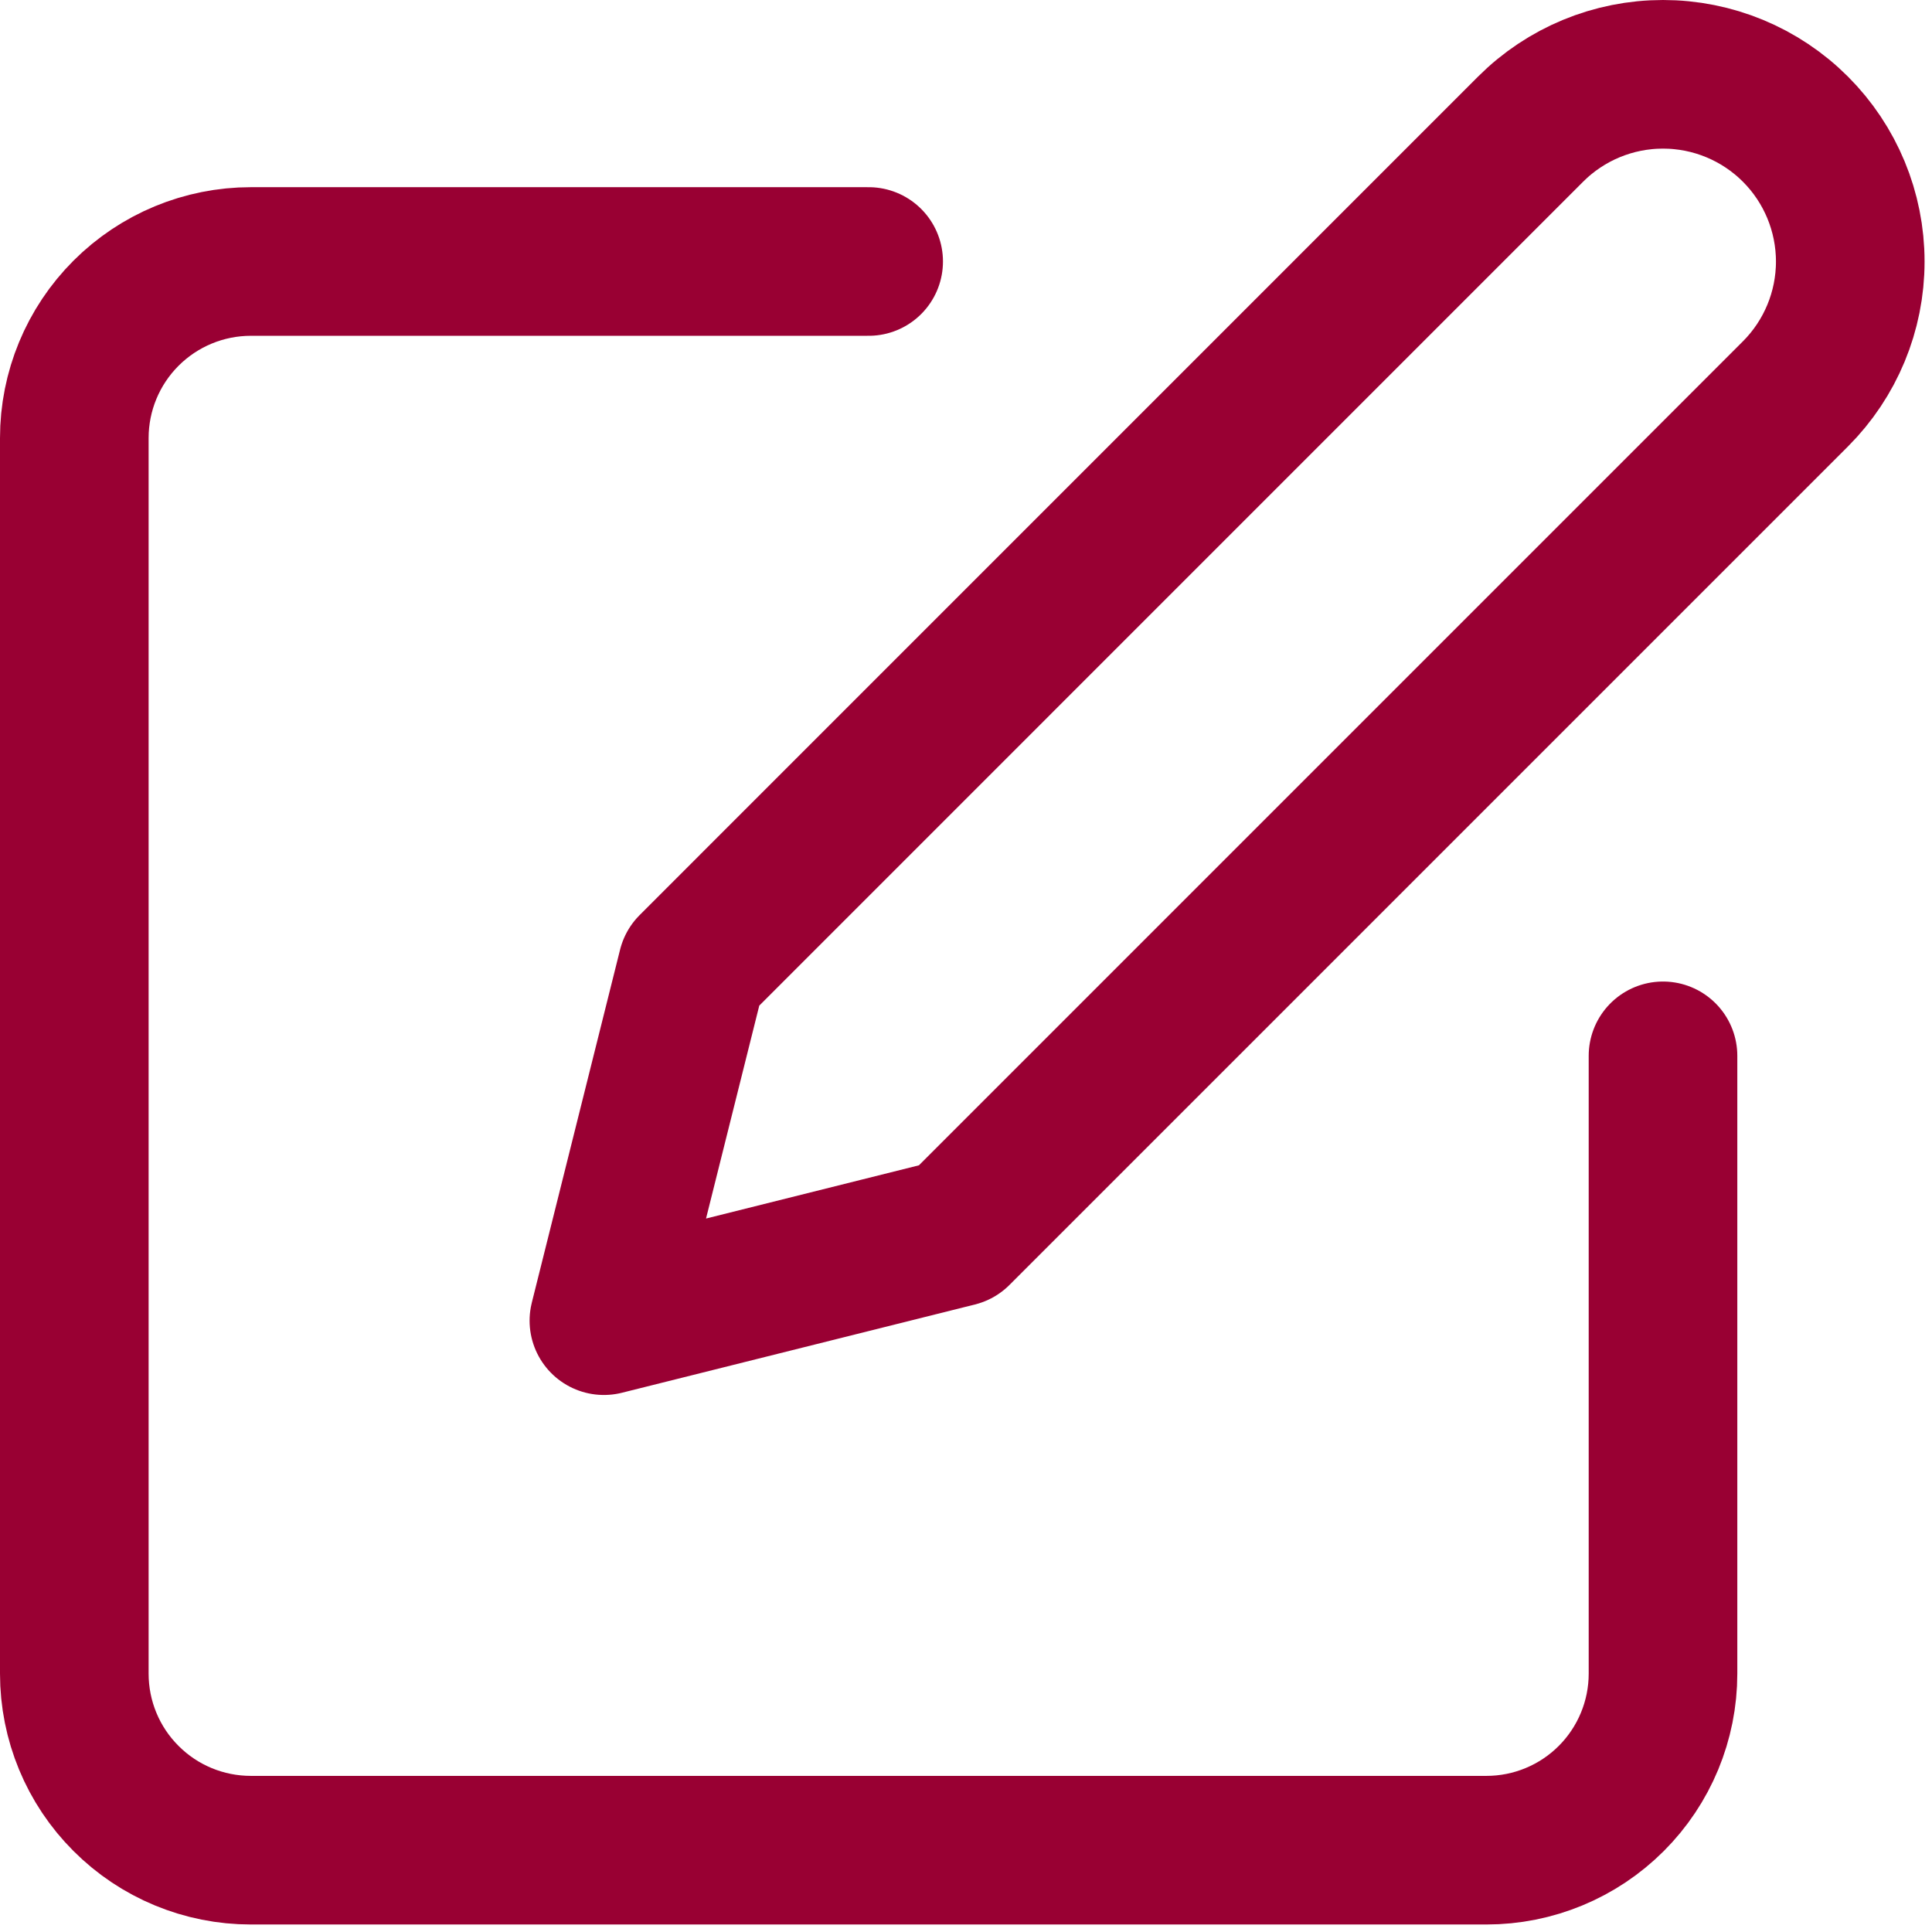
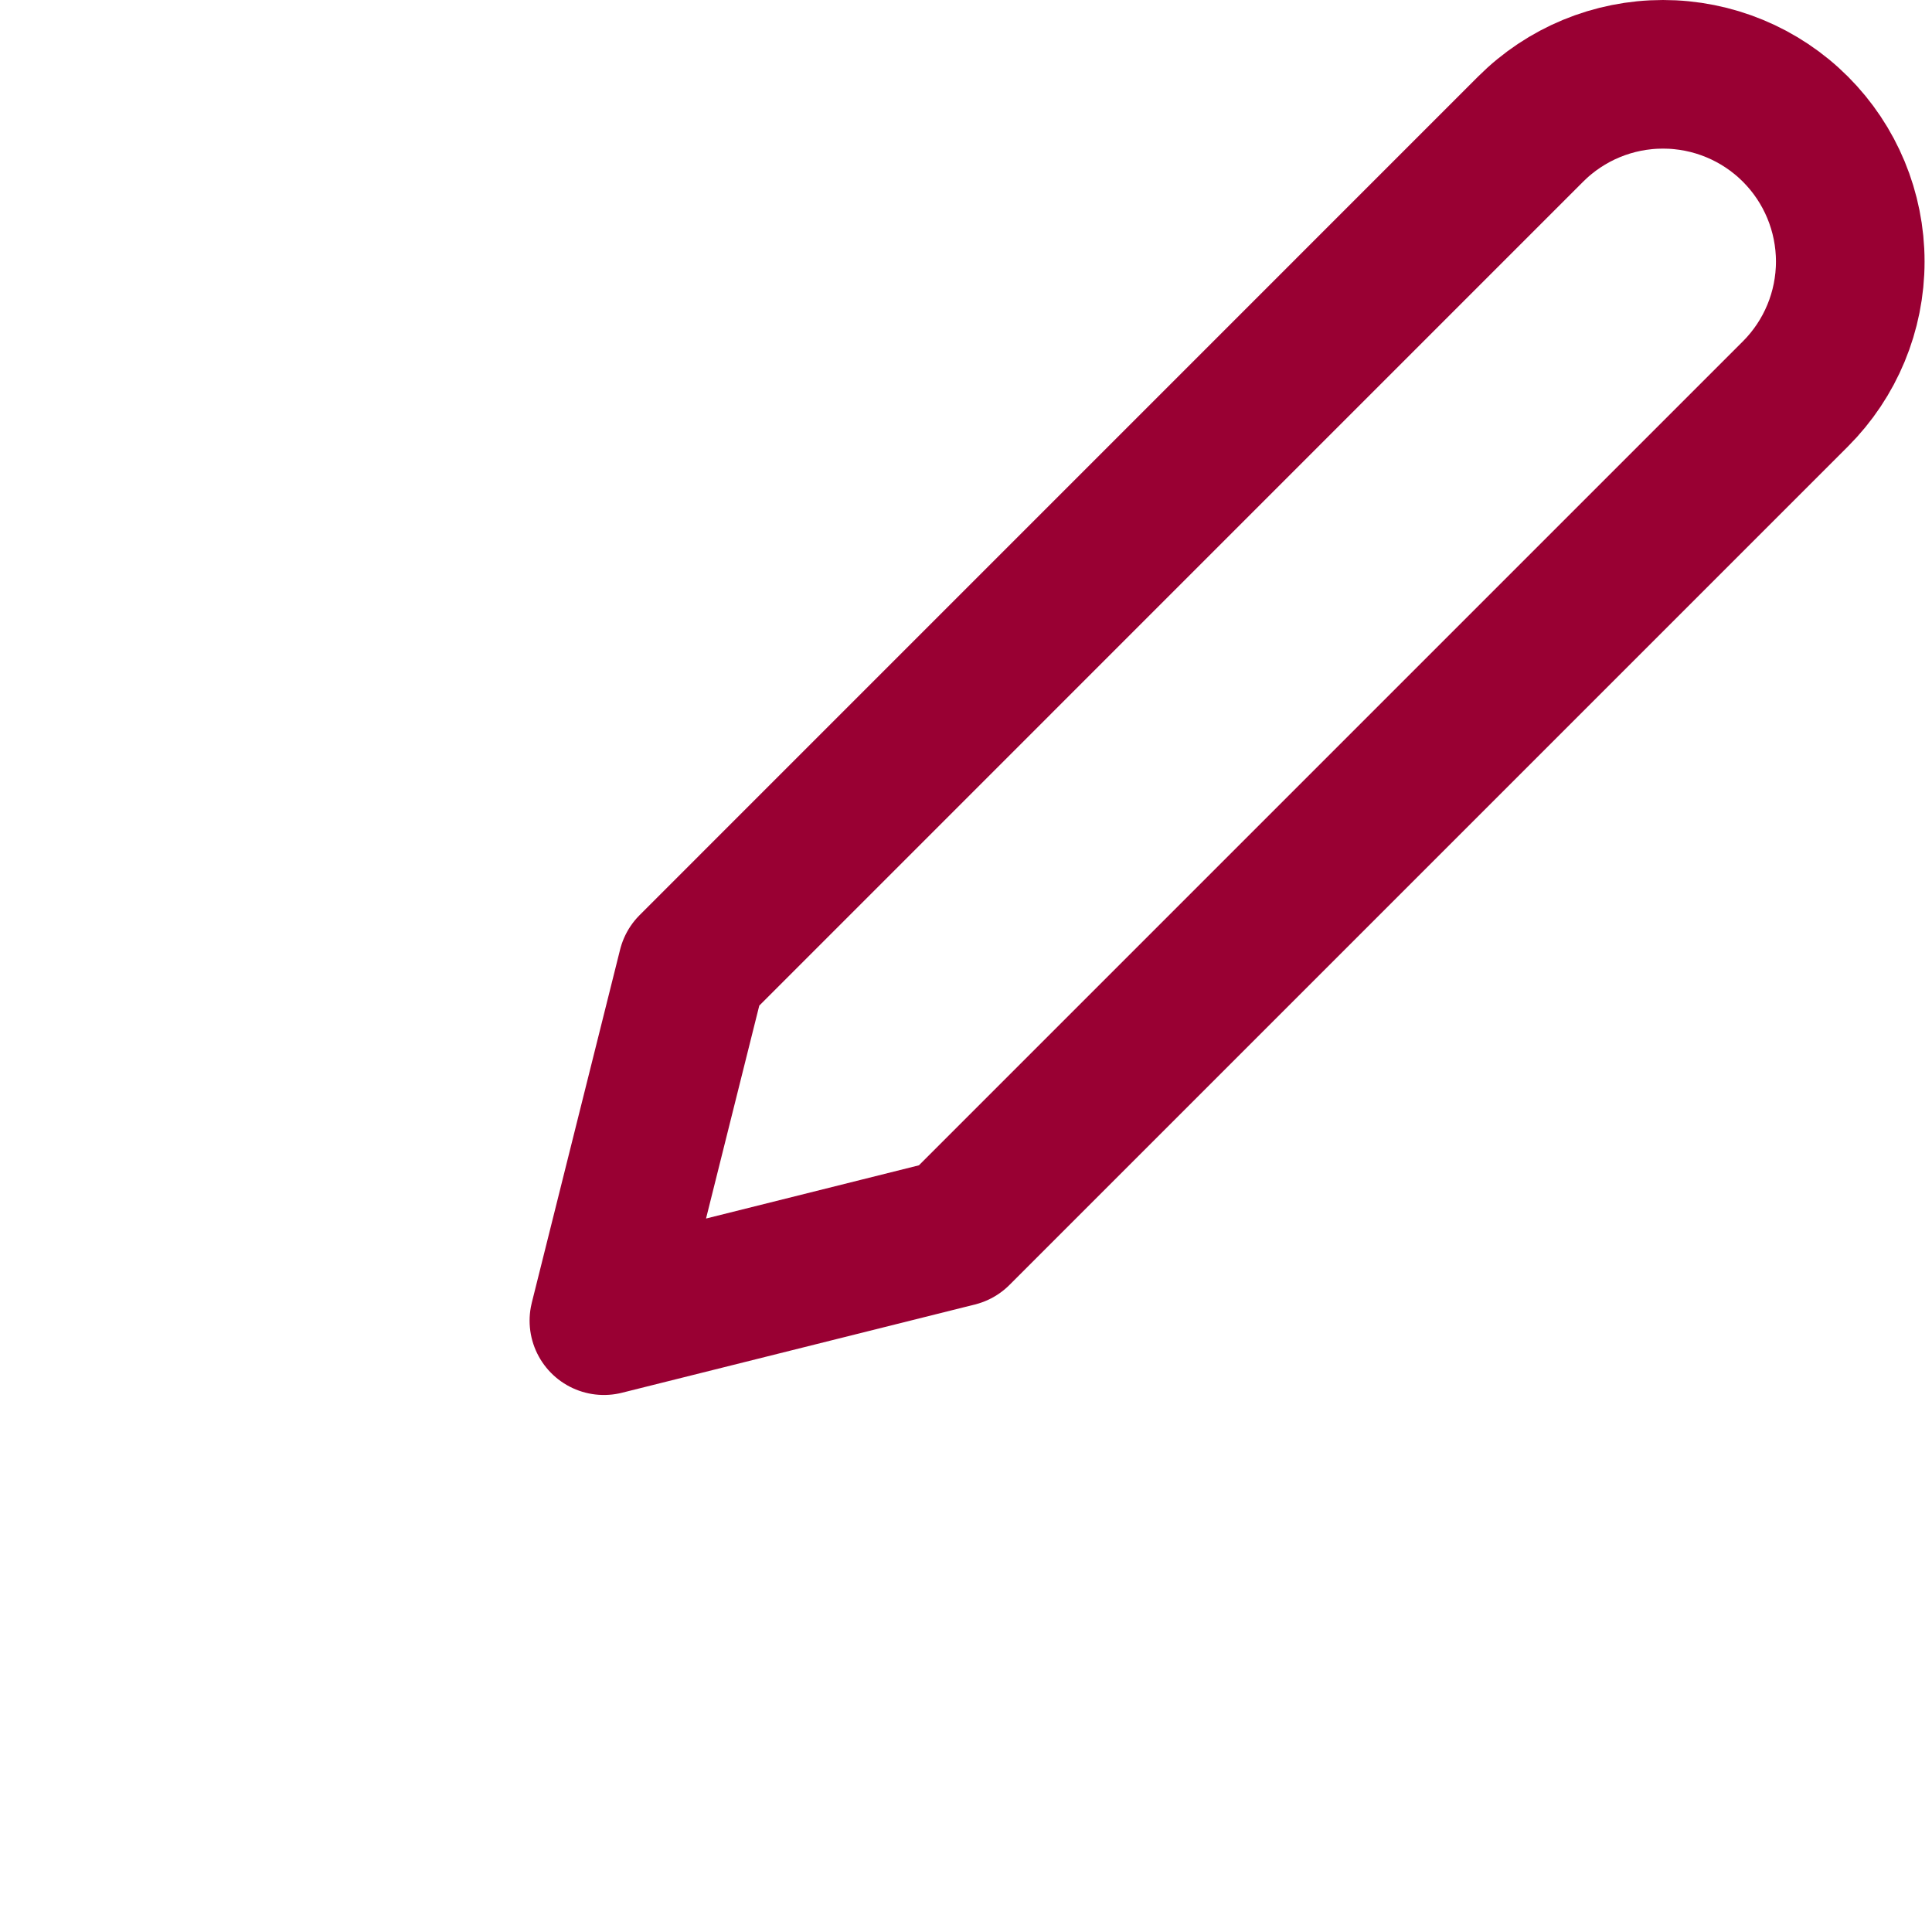
<svg xmlns="http://www.w3.org/2000/svg" width="26" height="26" viewBox="0 0 26 26" fill="none">
-   <path d="M11.69 3.519H3.376C2.745 3.519 2.141 3.77 1.696 4.215C1.25 4.661 1 5.265 1 5.895V22.523C1 23.154 1.25 23.758 1.696 24.203C2.141 24.649 2.745 24.899 3.376 24.899H20.004C20.634 24.899 21.238 24.649 21.684 24.203C22.129 23.758 22.38 23.154 22.38 22.523V14.209" stroke="#990033" stroke-width="2" stroke-linecap="round" stroke-linejoin="round" />
  <path d="M20.598 1.738C21.071 1.265 21.712 1 22.38 1C23.048 1 23.689 1.265 24.162 1.738C24.634 2.21 24.9 2.851 24.9 3.52C24.9 4.188 24.634 4.829 24.162 5.301L12.878 16.585L8.127 17.773L9.315 13.022L20.598 1.738Z" stroke="#990033" stroke-width="2" stroke-linecap="round" stroke-linejoin="round" />
</svg>